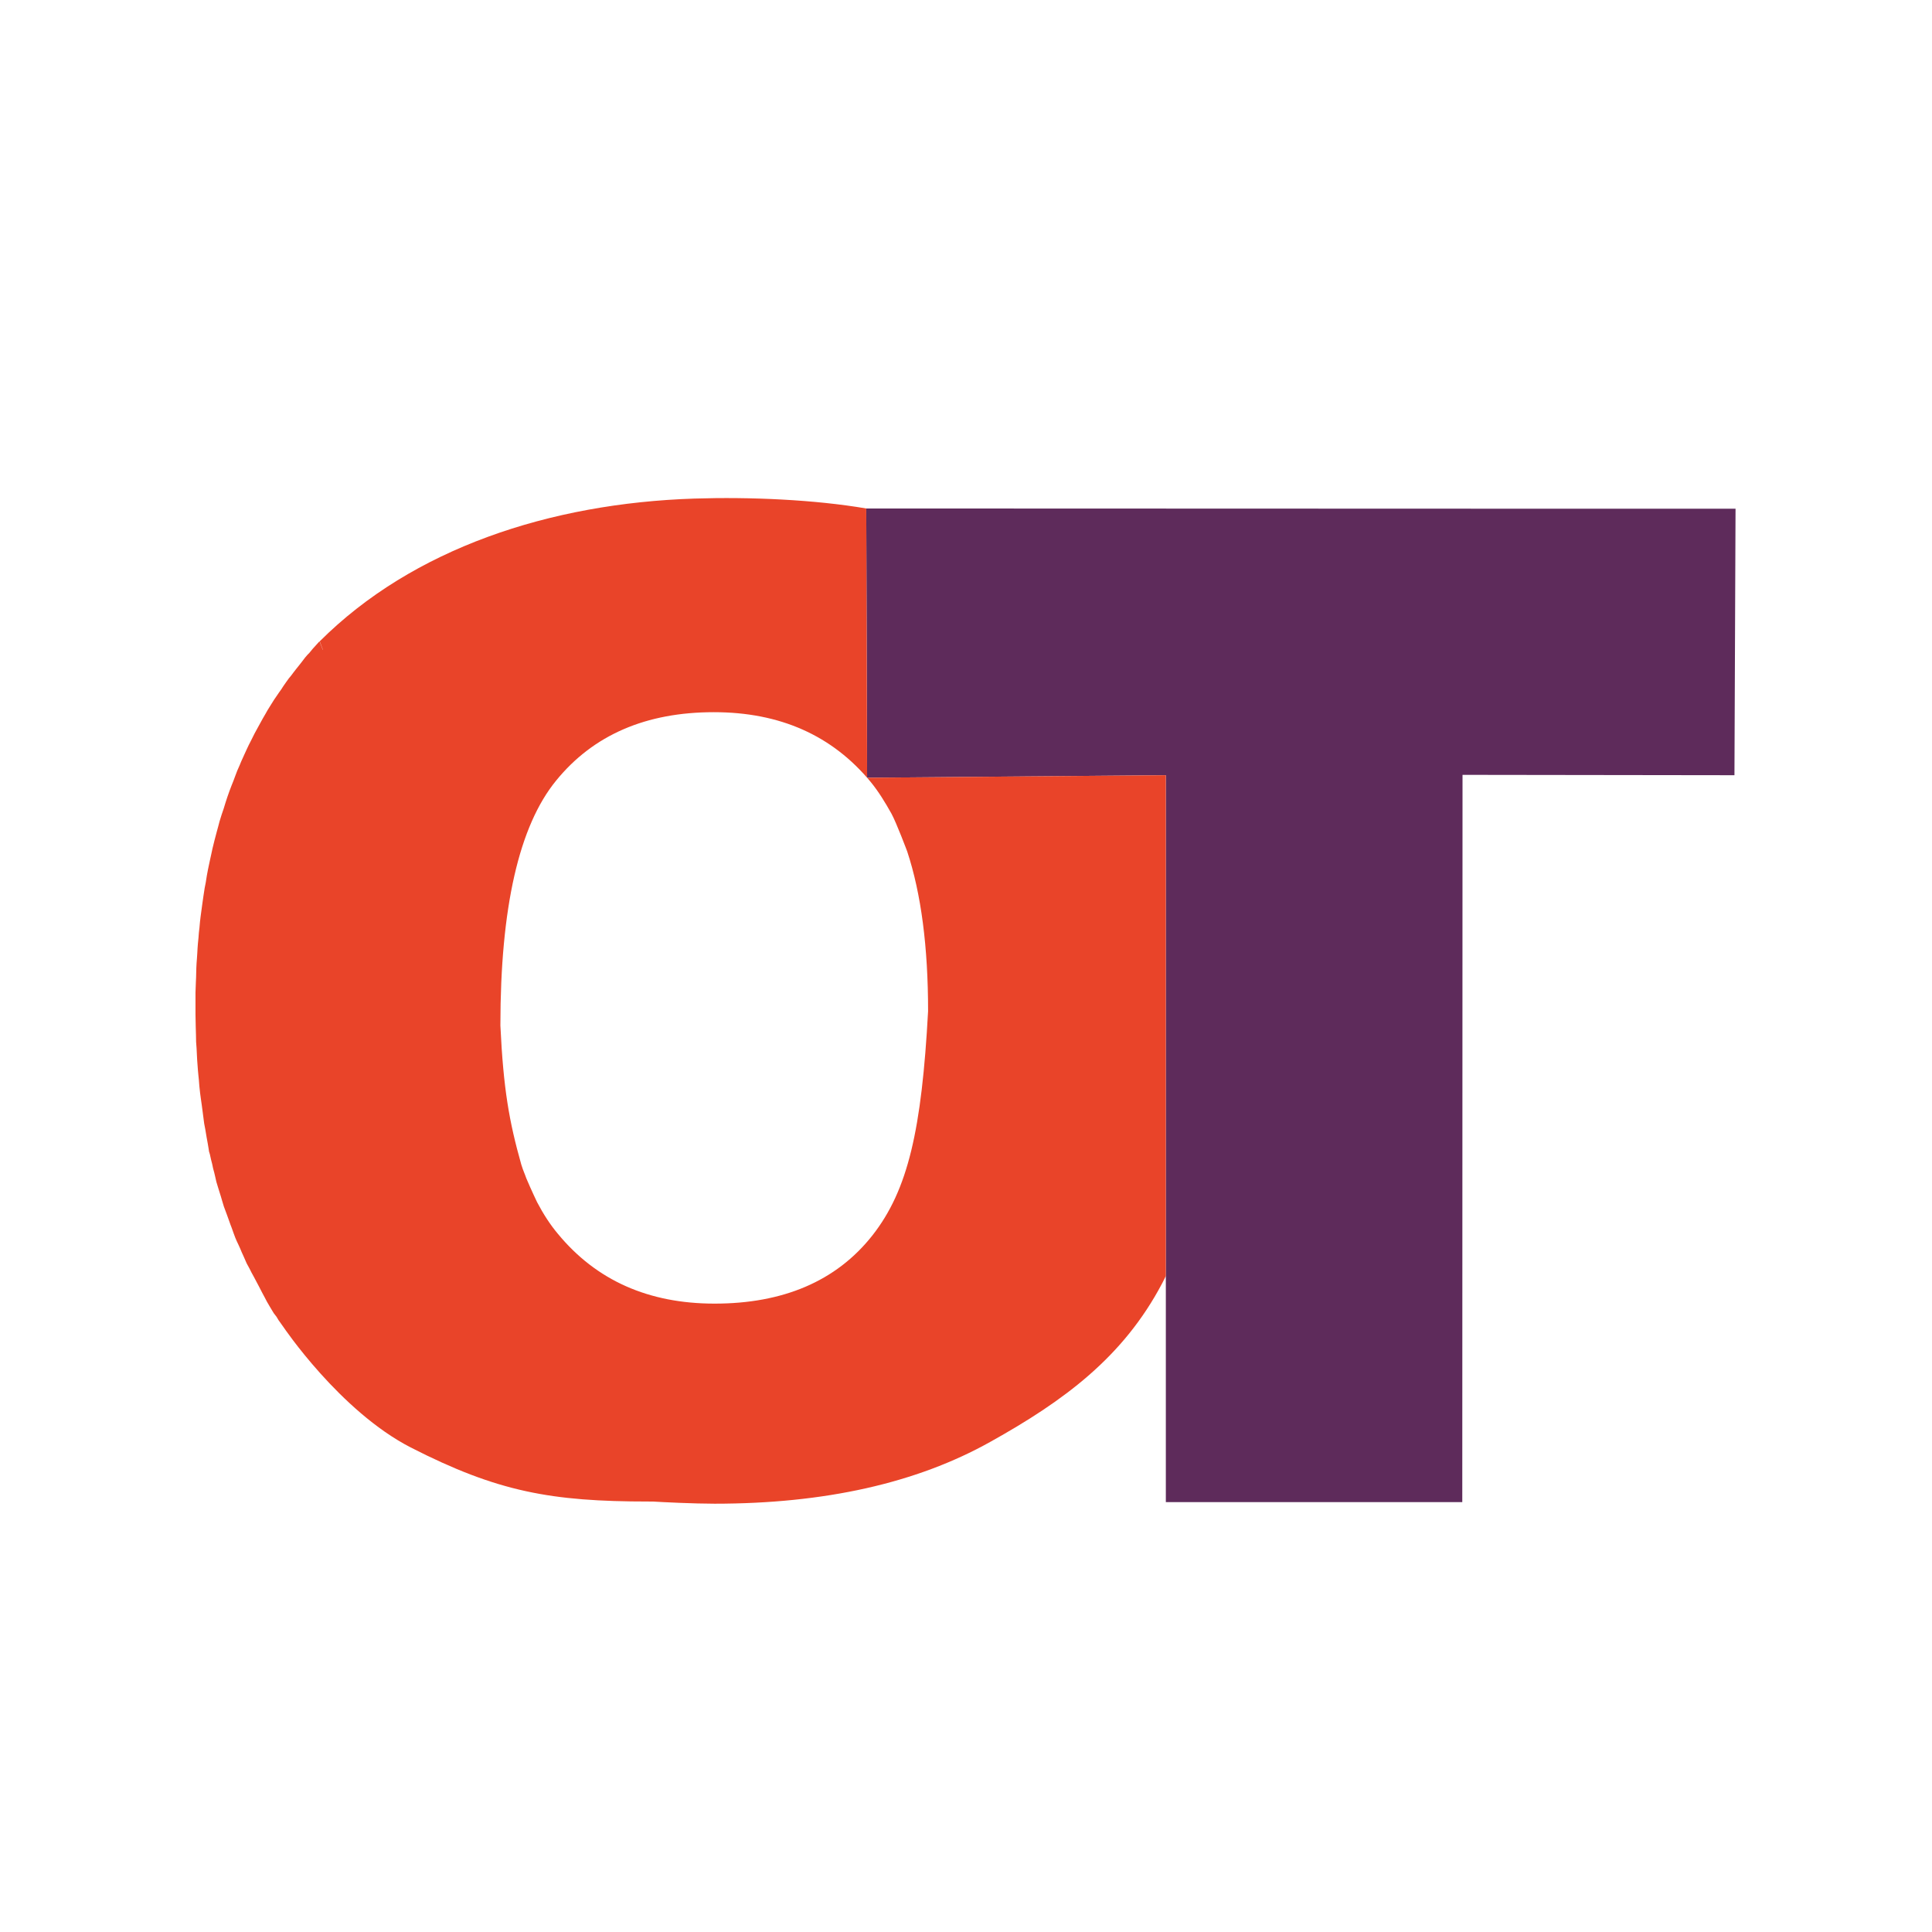
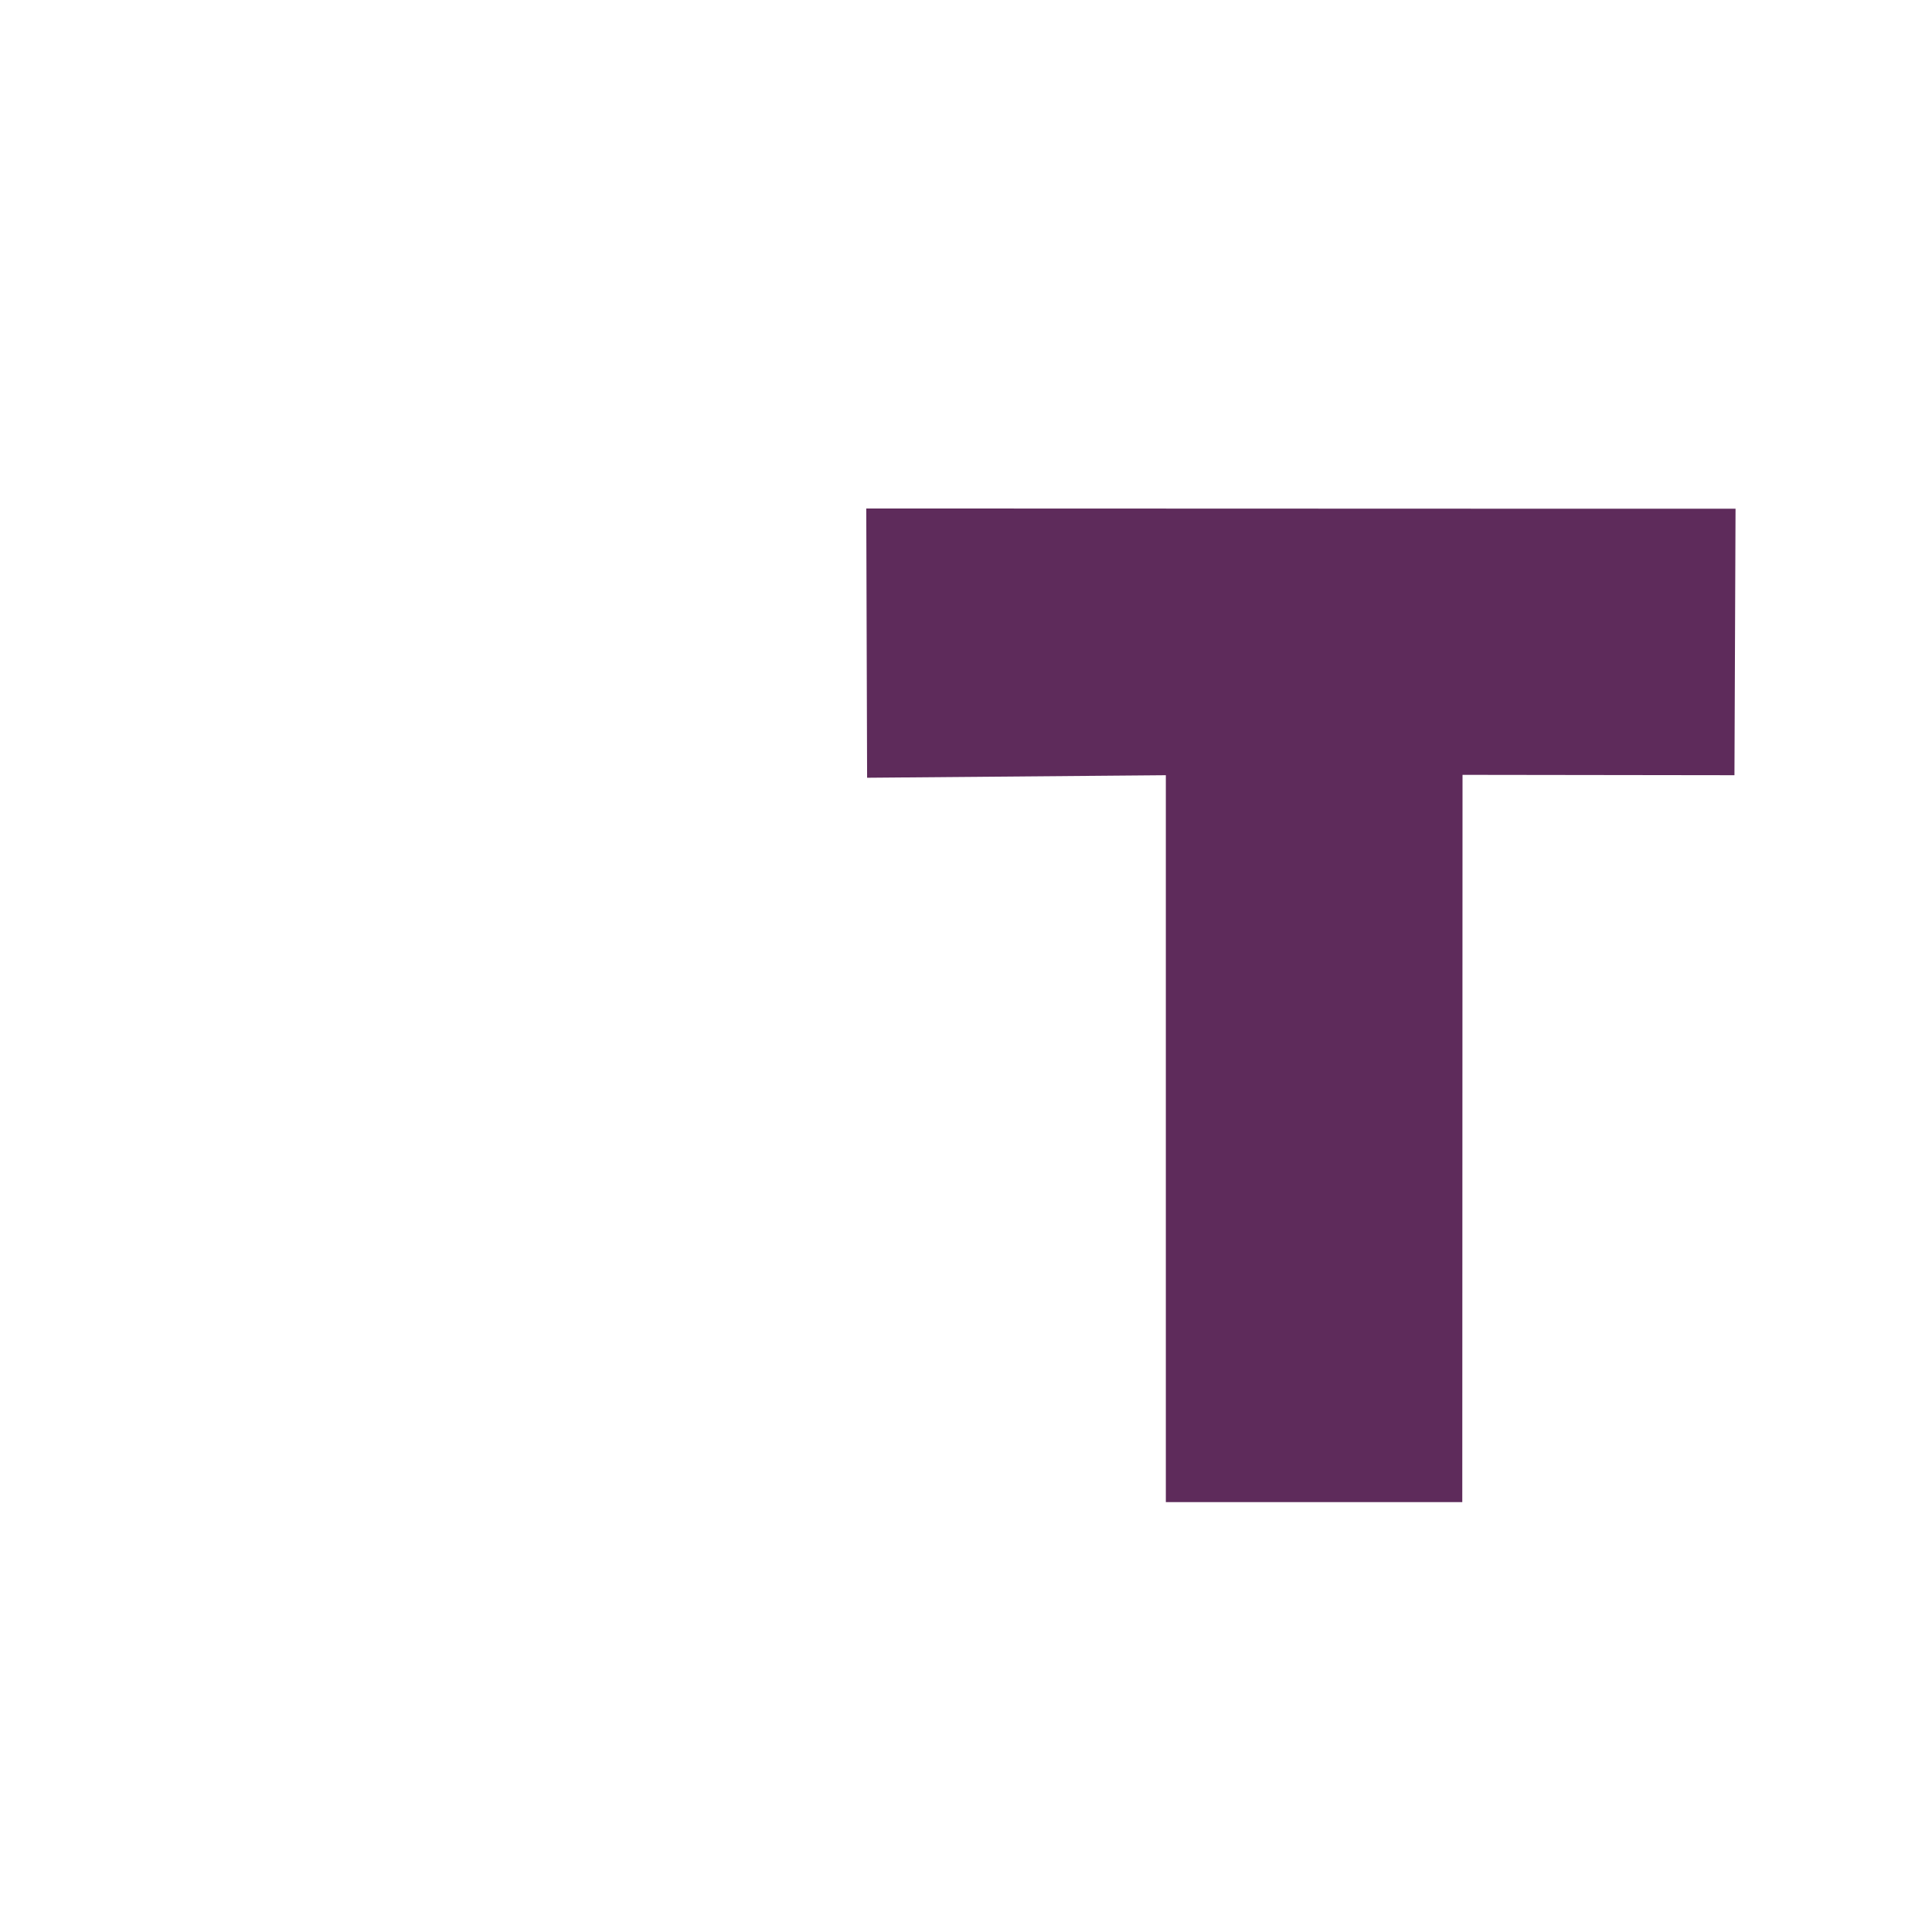
<svg xmlns="http://www.w3.org/2000/svg" width="16" height="16" viewBox="0 0 16 16" fill="none">
  <path fill-rule="evenodd" clip-rule="evenodd" d="M7.174 4.211L7.181 6.441L9.655 6.42V12.44L9.655 12.44H12.11L12.112 6.418L12.112 6.417L13.087 4.213L7.174 4.211ZM14.381 4.213H14.373L14.364 6.42L12.112 6.417L13.087 4.213H14.381V4.213H14.381Z" fill="#5E2B5B" />
-   <path fill-rule="evenodd" clip-rule="evenodd" d="M7.225 10.231C6.924 10.613 6.481 10.796 5.918 10.796C5.371 10.796 4.939 10.604 4.621 10.219C4.556 10.142 4.499 10.053 4.448 9.956C4.448 9.956 4.399 9.854 4.359 9.759L4.505 10.146V10.146L4.359 9.759L4.349 9.732L4.33 9.683L4.284 9.562L4.33 9.683C4.325 9.669 4.321 9.656 4.317 9.644C4.217 9.289 4.169 9.021 4.144 8.493C4.144 7.517 4.298 6.84 4.606 6.464C4.914 6.086 5.35 5.898 5.912 5.898C6.459 5.898 6.892 6.09 7.21 6.475C7.274 6.553 7.329 6.642 7.383 6.739C7.424 6.814 7.513 7.051 7.513 7.051C7.629 7.402 7.686 7.843 7.686 8.374C7.633 9.353 7.521 9.854 7.225 10.231V10.231ZM7.181 6.441L7.174 4.211H7.174C6.748 4.138 6.212 4.114 5.75 4.129C4.552 4.168 3.417 4.543 2.648 5.311L2.674 5.381L2.673 5.382L2.646 5.311L2.618 5.342L2.589 5.374L2.562 5.407L2.547 5.422L2.528 5.444L2.502 5.478L2.477 5.51L2.453 5.54L2.432 5.567L2.411 5.595L2.392 5.618L2.369 5.65L2.346 5.683L2.33 5.708L2.31 5.736L2.293 5.761L2.271 5.793L2.244 5.836L2.216 5.881L2.198 5.913L2.177 5.949L2.155 5.989L2.127 6.04L2.108 6.075L2.092 6.107L2.079 6.133L2.06 6.17L2.044 6.204L2.027 6.241L2.013 6.272L1.998 6.305L1.984 6.339L1.965 6.382L1.949 6.424L1.933 6.467L1.917 6.507L1.901 6.549L1.883 6.6L1.868 6.646L1.853 6.695L1.835 6.748L1.818 6.803L1.807 6.845L1.796 6.885L1.776 6.961L1.76 7.026L1.749 7.077L1.738 7.127L1.723 7.198L1.713 7.251L1.704 7.308L1.695 7.354L1.685 7.419L1.676 7.482L1.668 7.541L1.661 7.593L1.656 7.636L1.652 7.681L1.647 7.724L1.644 7.764L1.639 7.814L1.636 7.854L1.634 7.891L1.631 7.937L1.628 7.975L1.626 8.014L1.625 8.051L1.624 8.093L1.622 8.137L1.619 8.221V8.353L1.619 8.401L1.62 8.454L1.621 8.503L1.623 8.572L1.624 8.628L1.628 8.682L1.631 8.743L1.633 8.781L1.636 8.821L1.639 8.862L1.643 8.905L1.647 8.944L1.651 8.995L1.657 9.051L1.664 9.103L1.671 9.152L1.679 9.213L1.691 9.305L1.7 9.352L1.711 9.418L1.721 9.473L1.728 9.515L1.731 9.536L1.738 9.559L1.748 9.604L1.757 9.639L1.765 9.677L1.774 9.71L1.782 9.744L1.792 9.788L1.805 9.831L1.818 9.873L1.829 9.908L1.841 9.949L1.854 9.992L1.867 10.027L1.88 10.062L1.894 10.101L1.909 10.143L1.919 10.169L1.935 10.214L1.948 10.249L1.959 10.275L1.975 10.309L1.99 10.342L2.002 10.371L2.018 10.406L2.032 10.438L2.043 10.463L2.068 10.509L2.083 10.539L2.099 10.568L2.115 10.598L2.126 10.619L2.142 10.649L2.172 10.707L2.195 10.75L2.21 10.779L2.228 10.81L2.25 10.847L2.267 10.875L2.29 10.905L2.302 10.925L2.306 10.932L2.324 10.957L2.326 10.96L2.346 10.988C2.346 10.988 2.814 11.685 3.401 11.987C4.121 12.355 4.564 12.435 5.374 12.435H5.405L5.405 12.434L5.405 12.435C5.481 12.44 5.749 12.453 5.918 12.453C6.829 12.453 7.59 12.283 8.201 11.941C8.811 11.601 9.302 11.24 9.625 10.627C9.635 10.607 9.646 10.587 9.655 10.567V6.42L7.181 6.441Z" fill="#E94429" />
</svg>